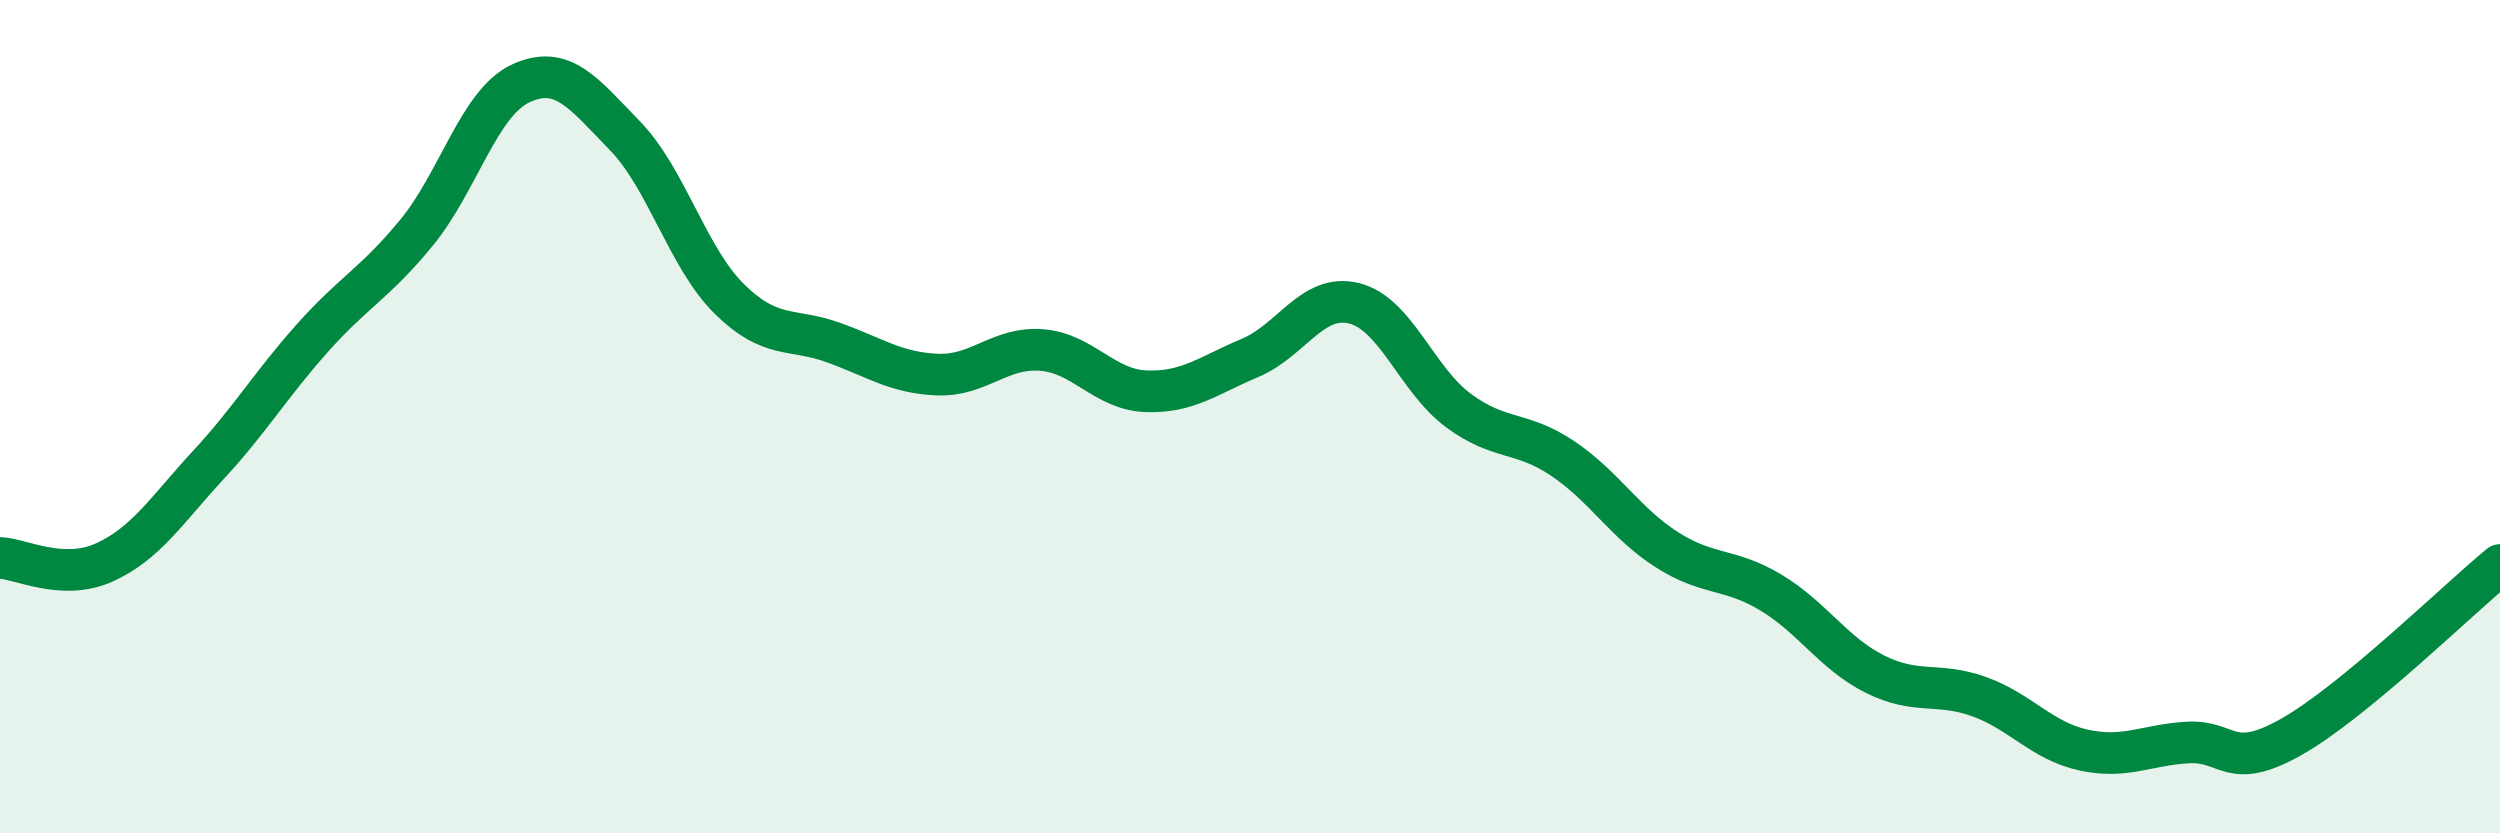
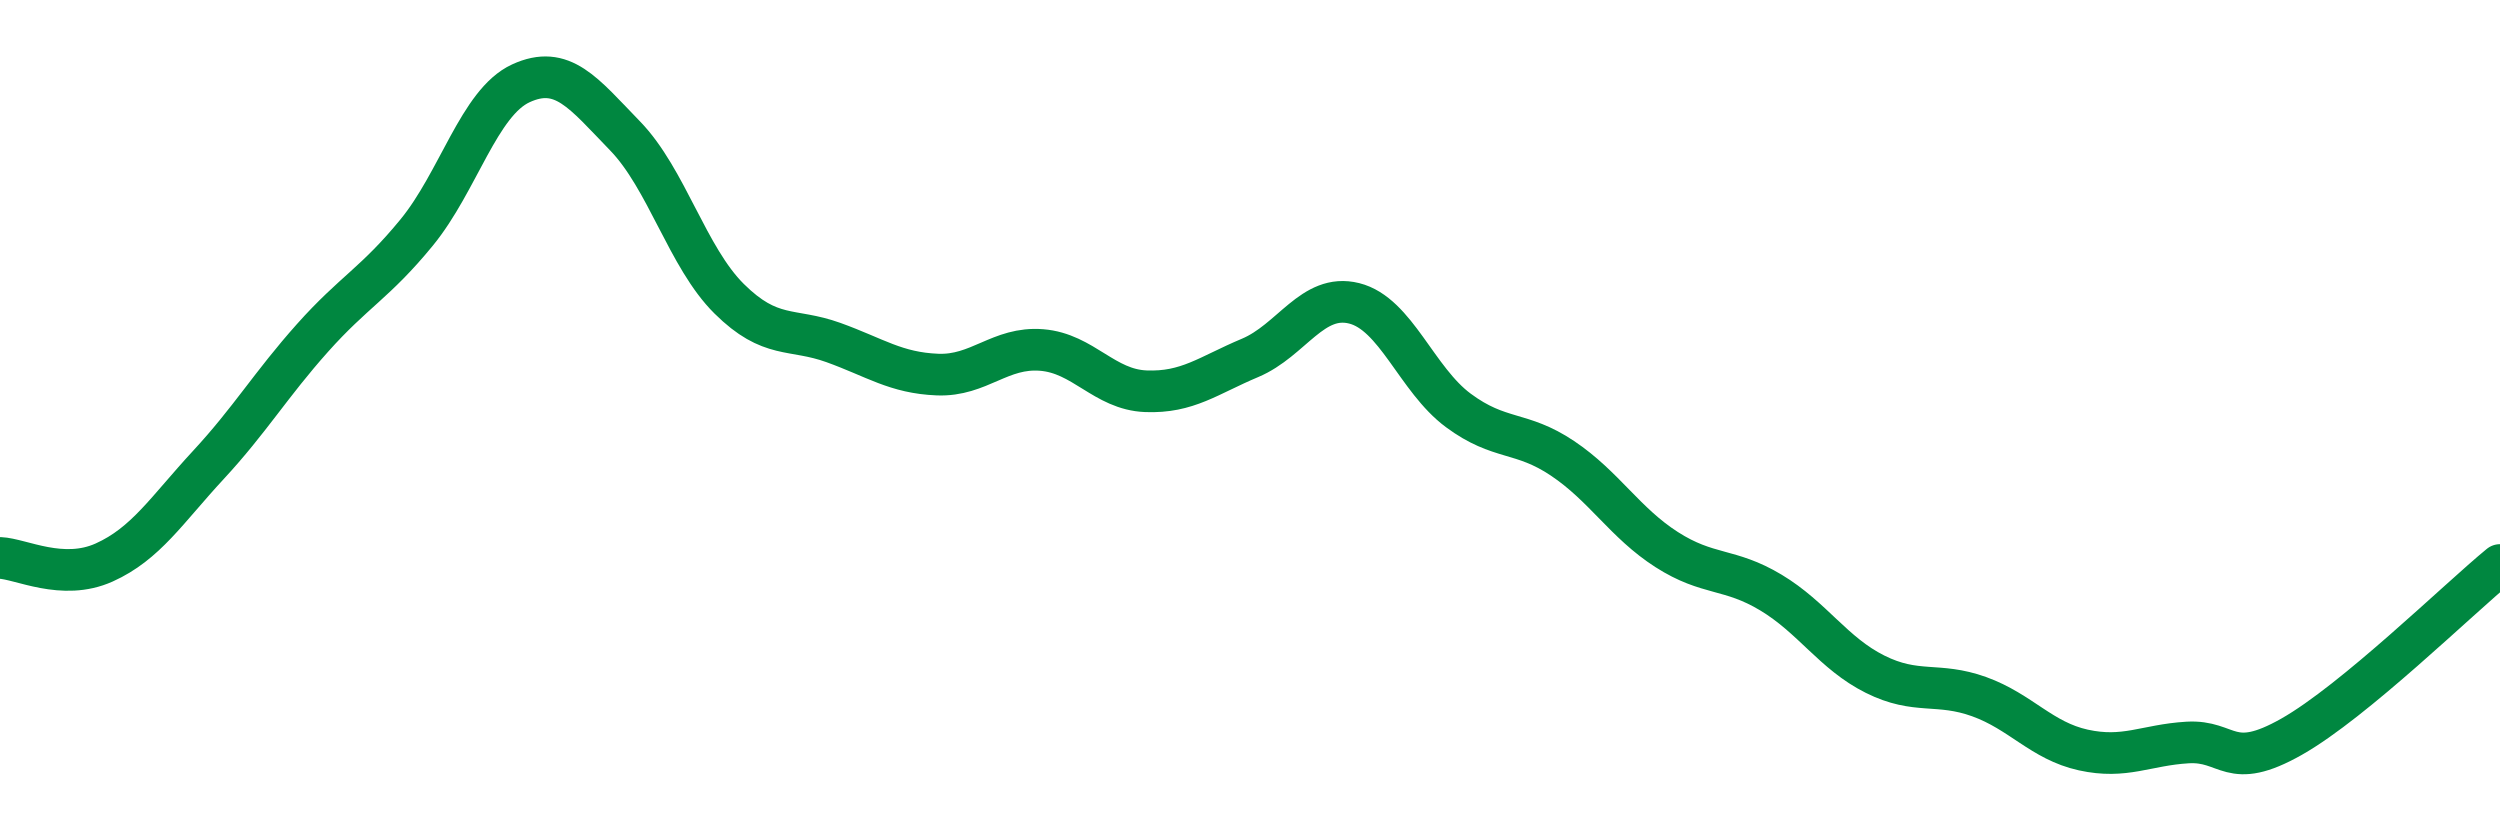
<svg xmlns="http://www.w3.org/2000/svg" width="60" height="20" viewBox="0 0 60 20">
-   <path d="M 0,13.39 C 0.5,13.41 1.5,13.95 2.5,13.5 C 3.5,13.05 4,12.24 5,11.16 C 6,10.08 6.5,9.23 7.5,8.11 C 8.5,6.99 9,6.8 10,5.58 C 11,4.36 11.5,2.46 12.5,2 C 13.5,1.54 14,2.23 15,3.26 C 16,4.29 16.5,6.18 17.5,7.17 C 18.5,8.16 19,7.86 20,8.22 C 21,8.58 21.5,8.95 22.5,8.99 C 23.5,9.03 24,8.32 25,8.4 C 26,8.48 26.5,9.35 27.5,9.39 C 28.5,9.43 29,9.01 30,8.59 C 31,8.17 31.5,7.03 32.5,7.28 C 33.5,7.53 34,9.11 35,9.85 C 36,10.59 36.5,10.33 37.5,11 C 38.5,11.67 39,12.55 40,13.19 C 41,13.83 41.5,13.62 42.5,14.22 C 43.5,14.82 44,15.68 45,16.18 C 46,16.68 46.5,16.36 47.5,16.72 C 48.5,17.08 49,17.78 50,18 C 51,18.22 51.5,17.88 52.5,17.82 C 53.5,17.76 53.5,18.53 55,17.68 C 56.5,16.83 59,14.38 60,13.56L60 20L0 20Z" fill="#008740" opacity="0.1" stroke-linecap="round" stroke-linejoin="round" />
  <path d="M 0,13.39 C 0.5,13.41 1.5,13.95 2.5,13.5 C 3.5,13.05 4,12.24 5,11.16 C 6,10.08 6.5,9.23 7.5,8.11 C 8.5,6.99 9,6.8 10,5.58 C 11,4.36 11.5,2.46 12.5,2 C 13.5,1.54 14,2.23 15,3.26 C 16,4.29 16.5,6.18 17.5,7.17 C 18.5,8.16 19,7.86 20,8.22 C 21,8.58 21.5,8.95 22.5,8.99 C 23.5,9.03 24,8.32 25,8.4 C 26,8.48 26.5,9.35 27.5,9.39 C 28.5,9.43 29,9.01 30,8.59 C 31,8.17 31.5,7.03 32.5,7.28 C 33.5,7.53 34,9.11 35,9.85 C 36,10.59 36.5,10.33 37.5,11 C 38.5,11.67 39,12.55 40,13.19 C 41,13.83 41.5,13.62 42.5,14.22 C 43.5,14.82 44,15.68 45,16.18 C 46,16.68 46.5,16.36 47.5,16.72 C 48.5,17.08 49,17.78 50,18 C 51,18.22 51.5,17.88 52.5,17.82 C 53.5,17.76 53.5,18.53 55,17.68 C 56.5,16.83 59,14.38 60,13.56" stroke="#008740" stroke-width="1" fill="none" stroke-linecap="round" stroke-linejoin="round" />
</svg>